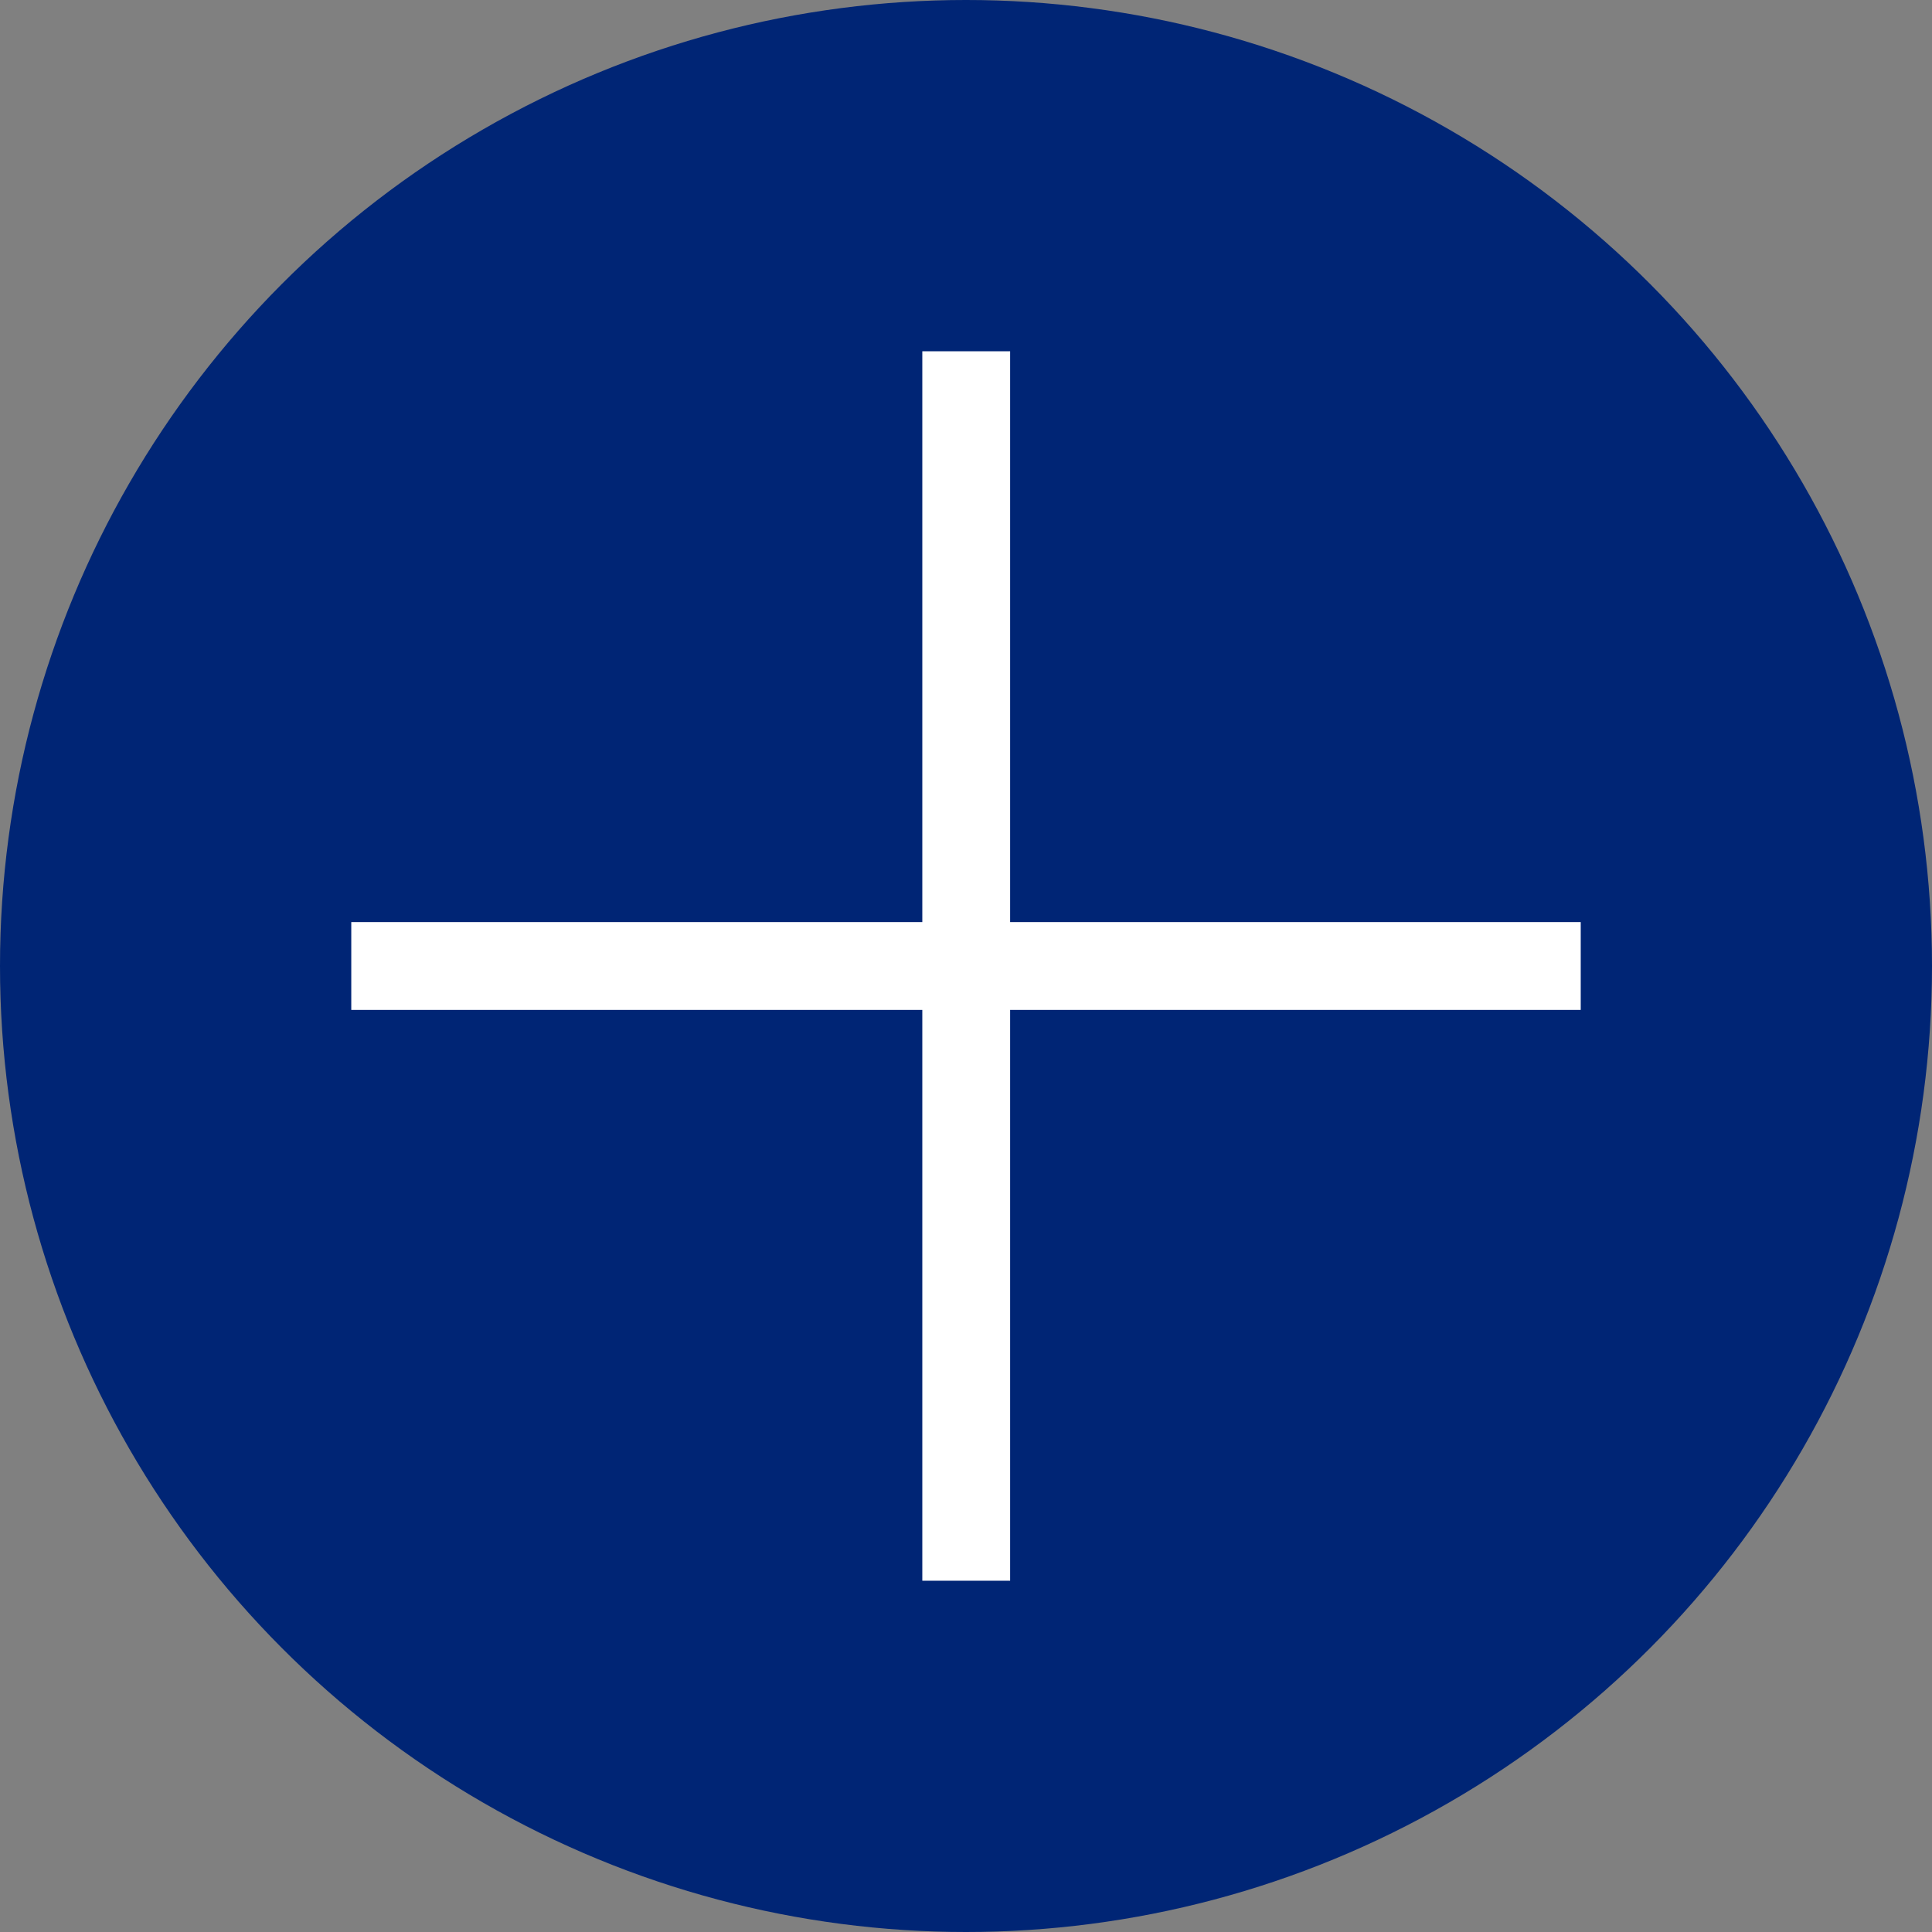
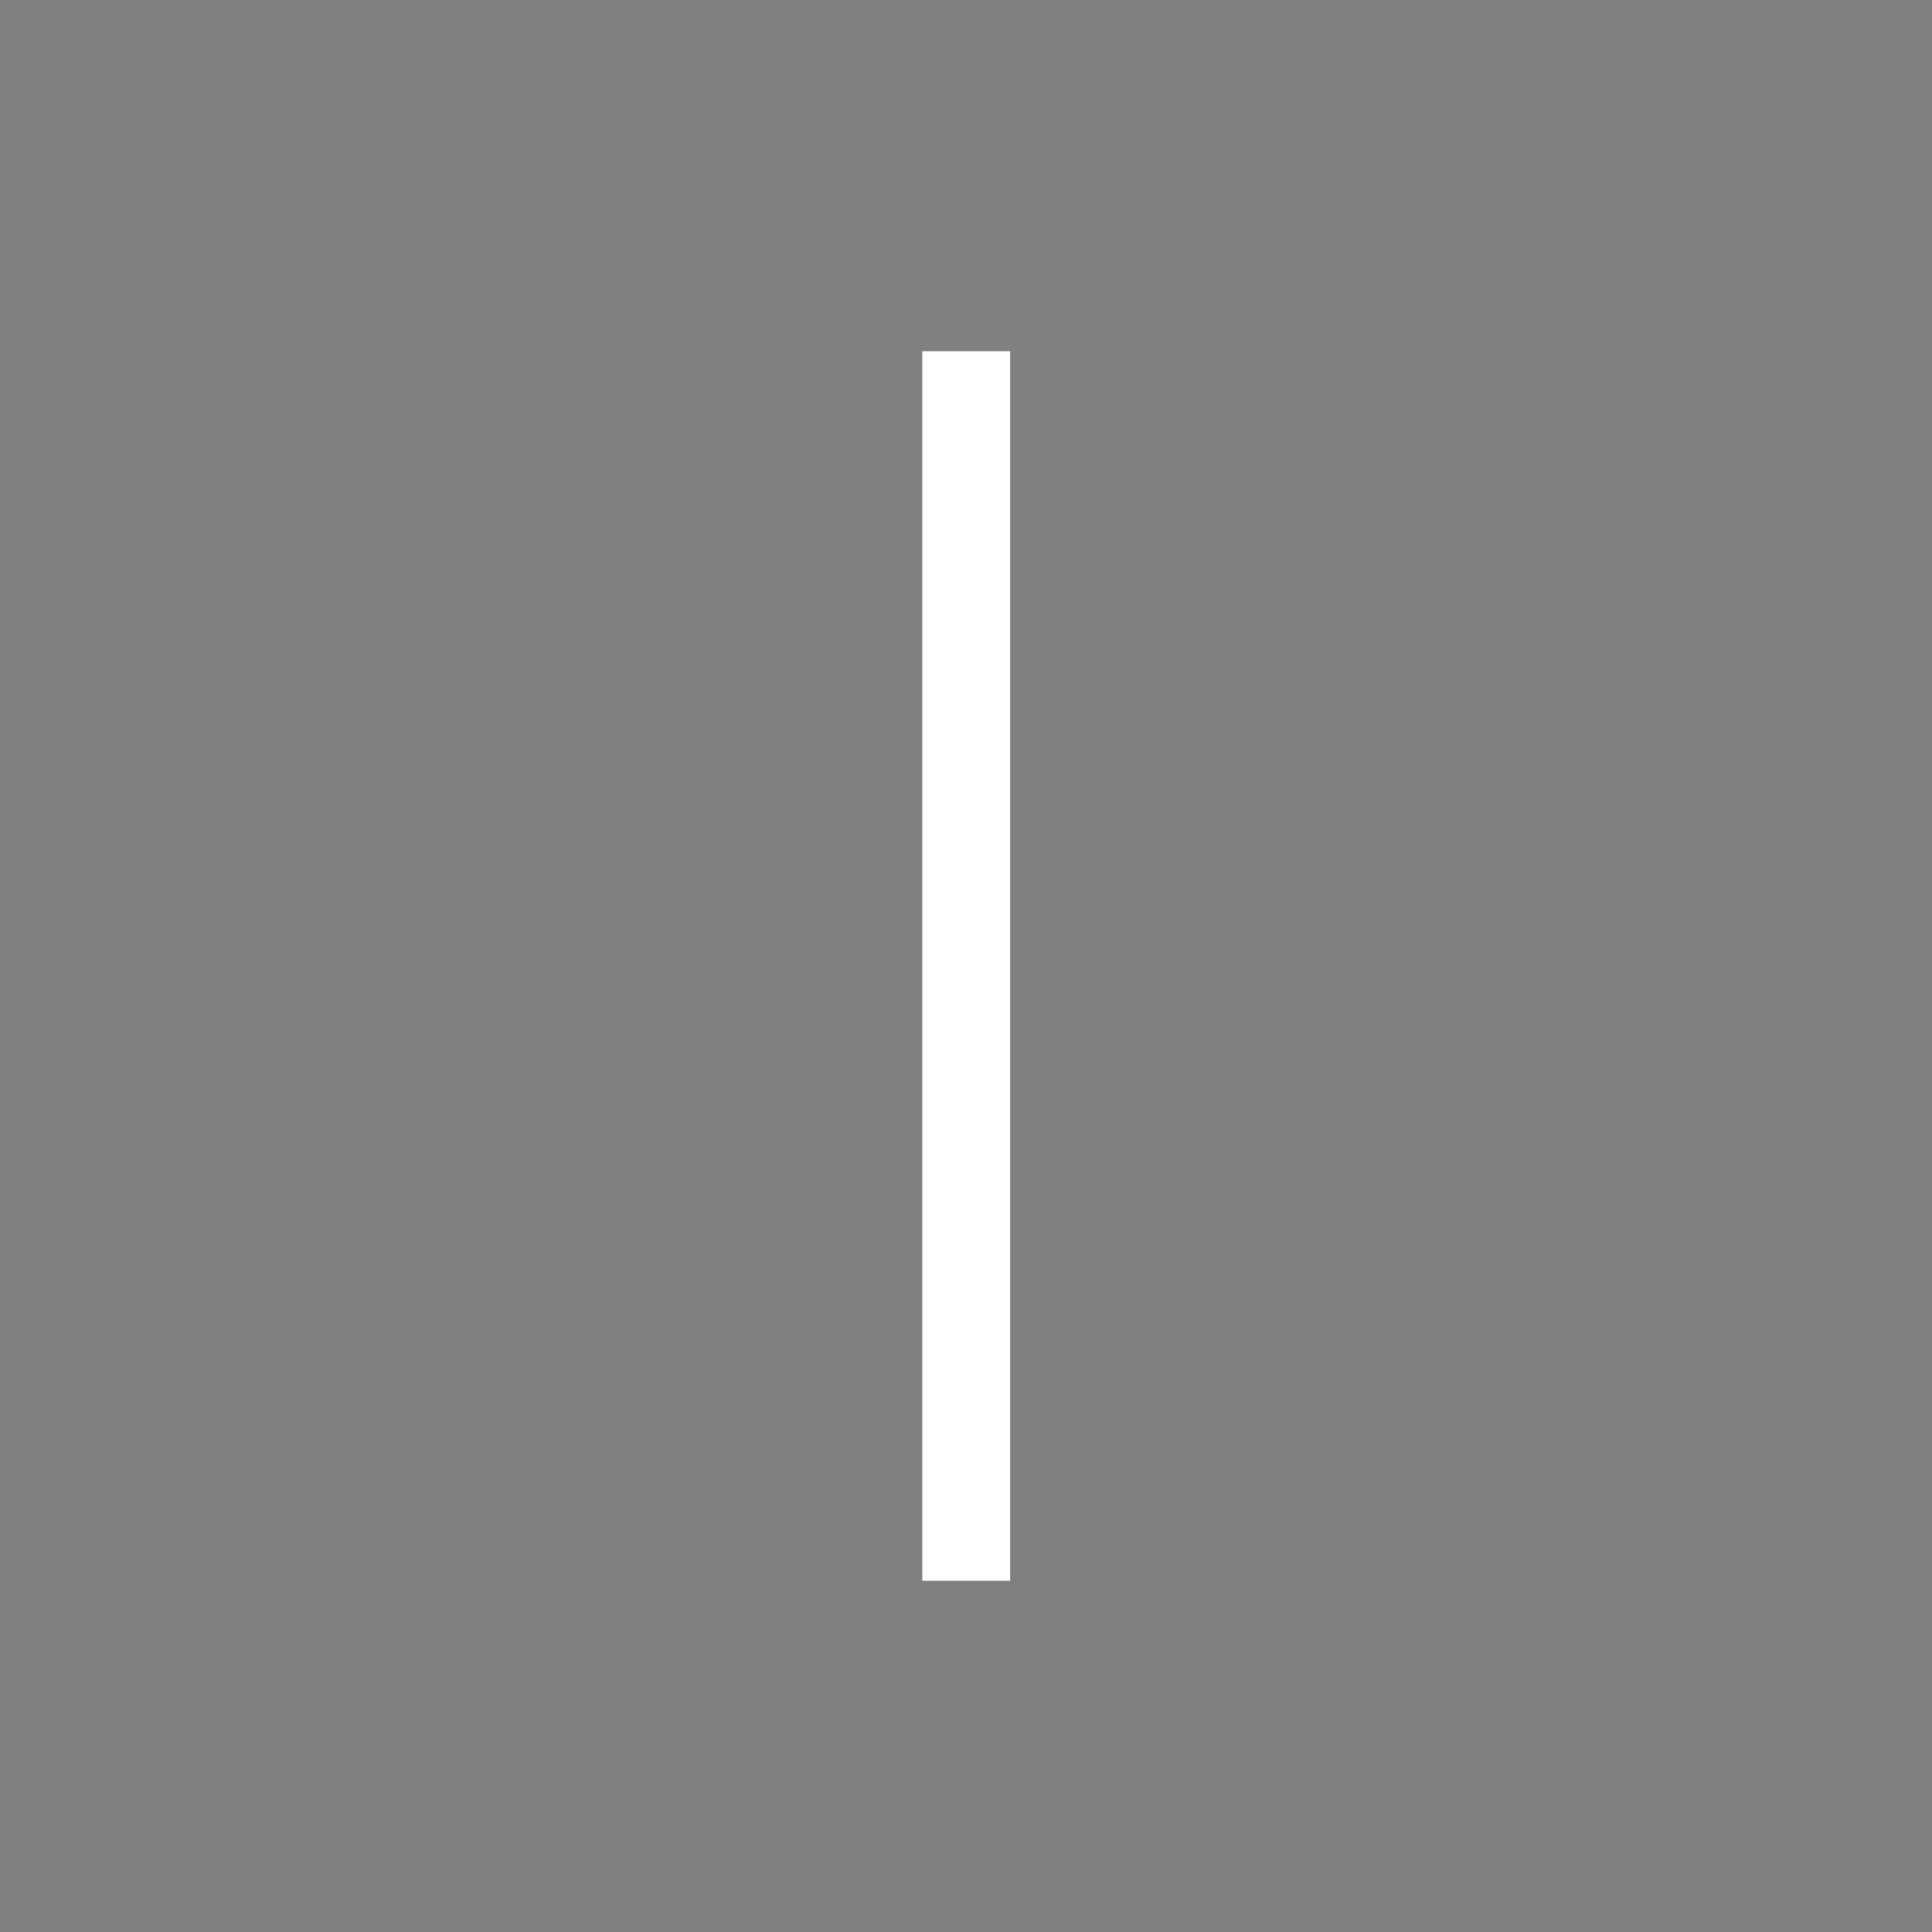
<svg xmlns="http://www.w3.org/2000/svg" width="44" height="44" viewBox="0 0 44 44" fill="none">
  <rect x="0" y="0" width="44" height="44" fill="#808080" stroke="none" />
-   <circle cx="22" cy="22" r="22" fill="#002575" />
-   <path d="M8 22L36 22" stroke="white" stroke-width="2" />
  <path d="M22.005 8L22.005 36" stroke="white" stroke-width="2" />
</svg>